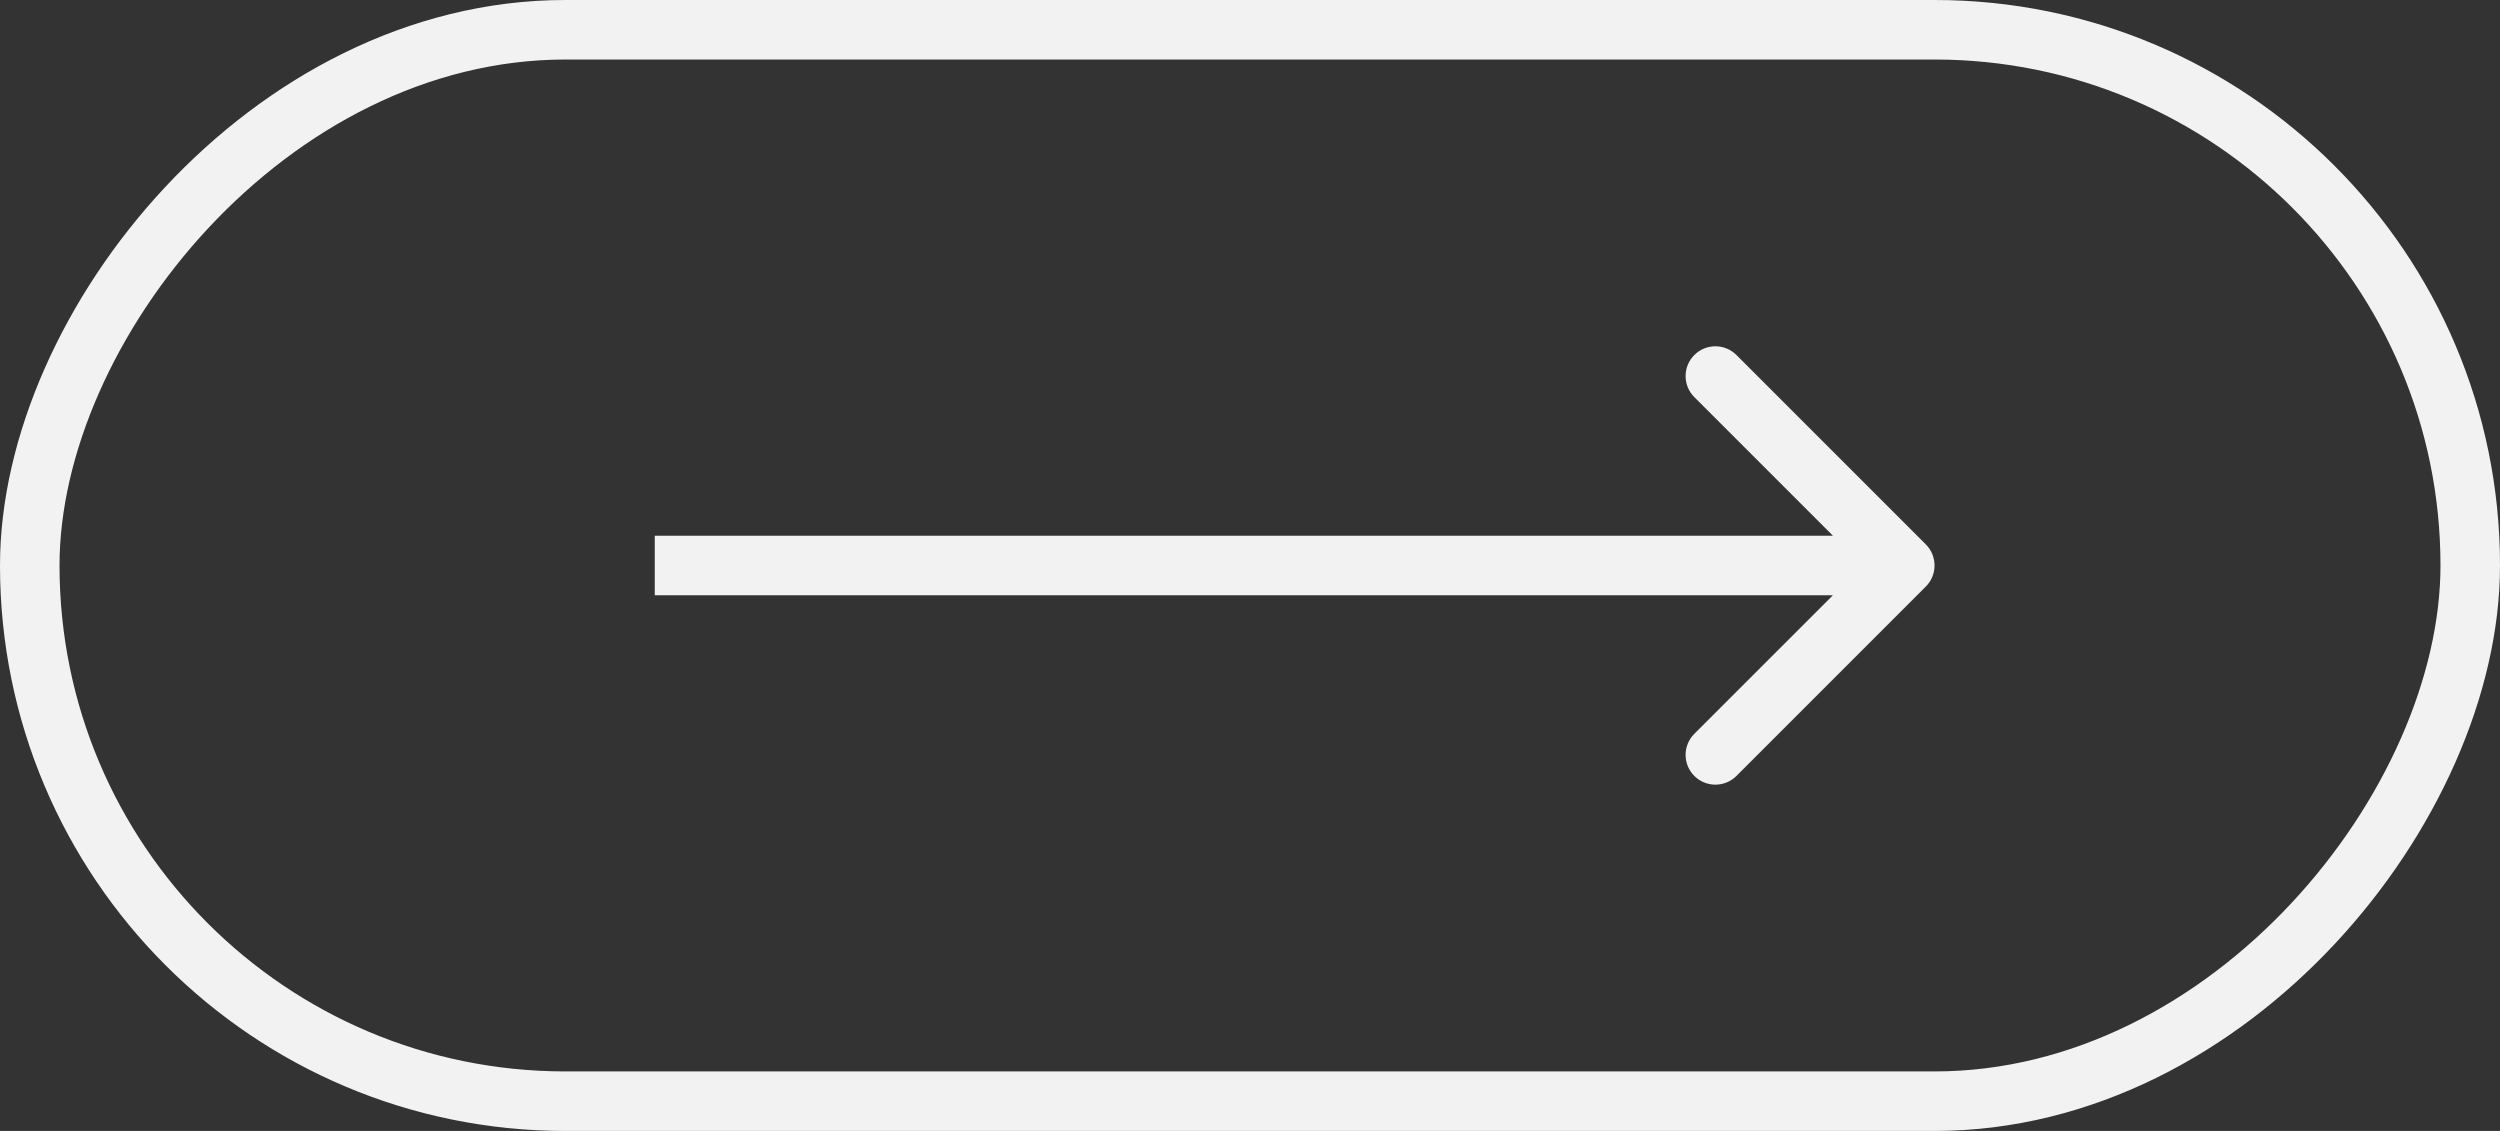
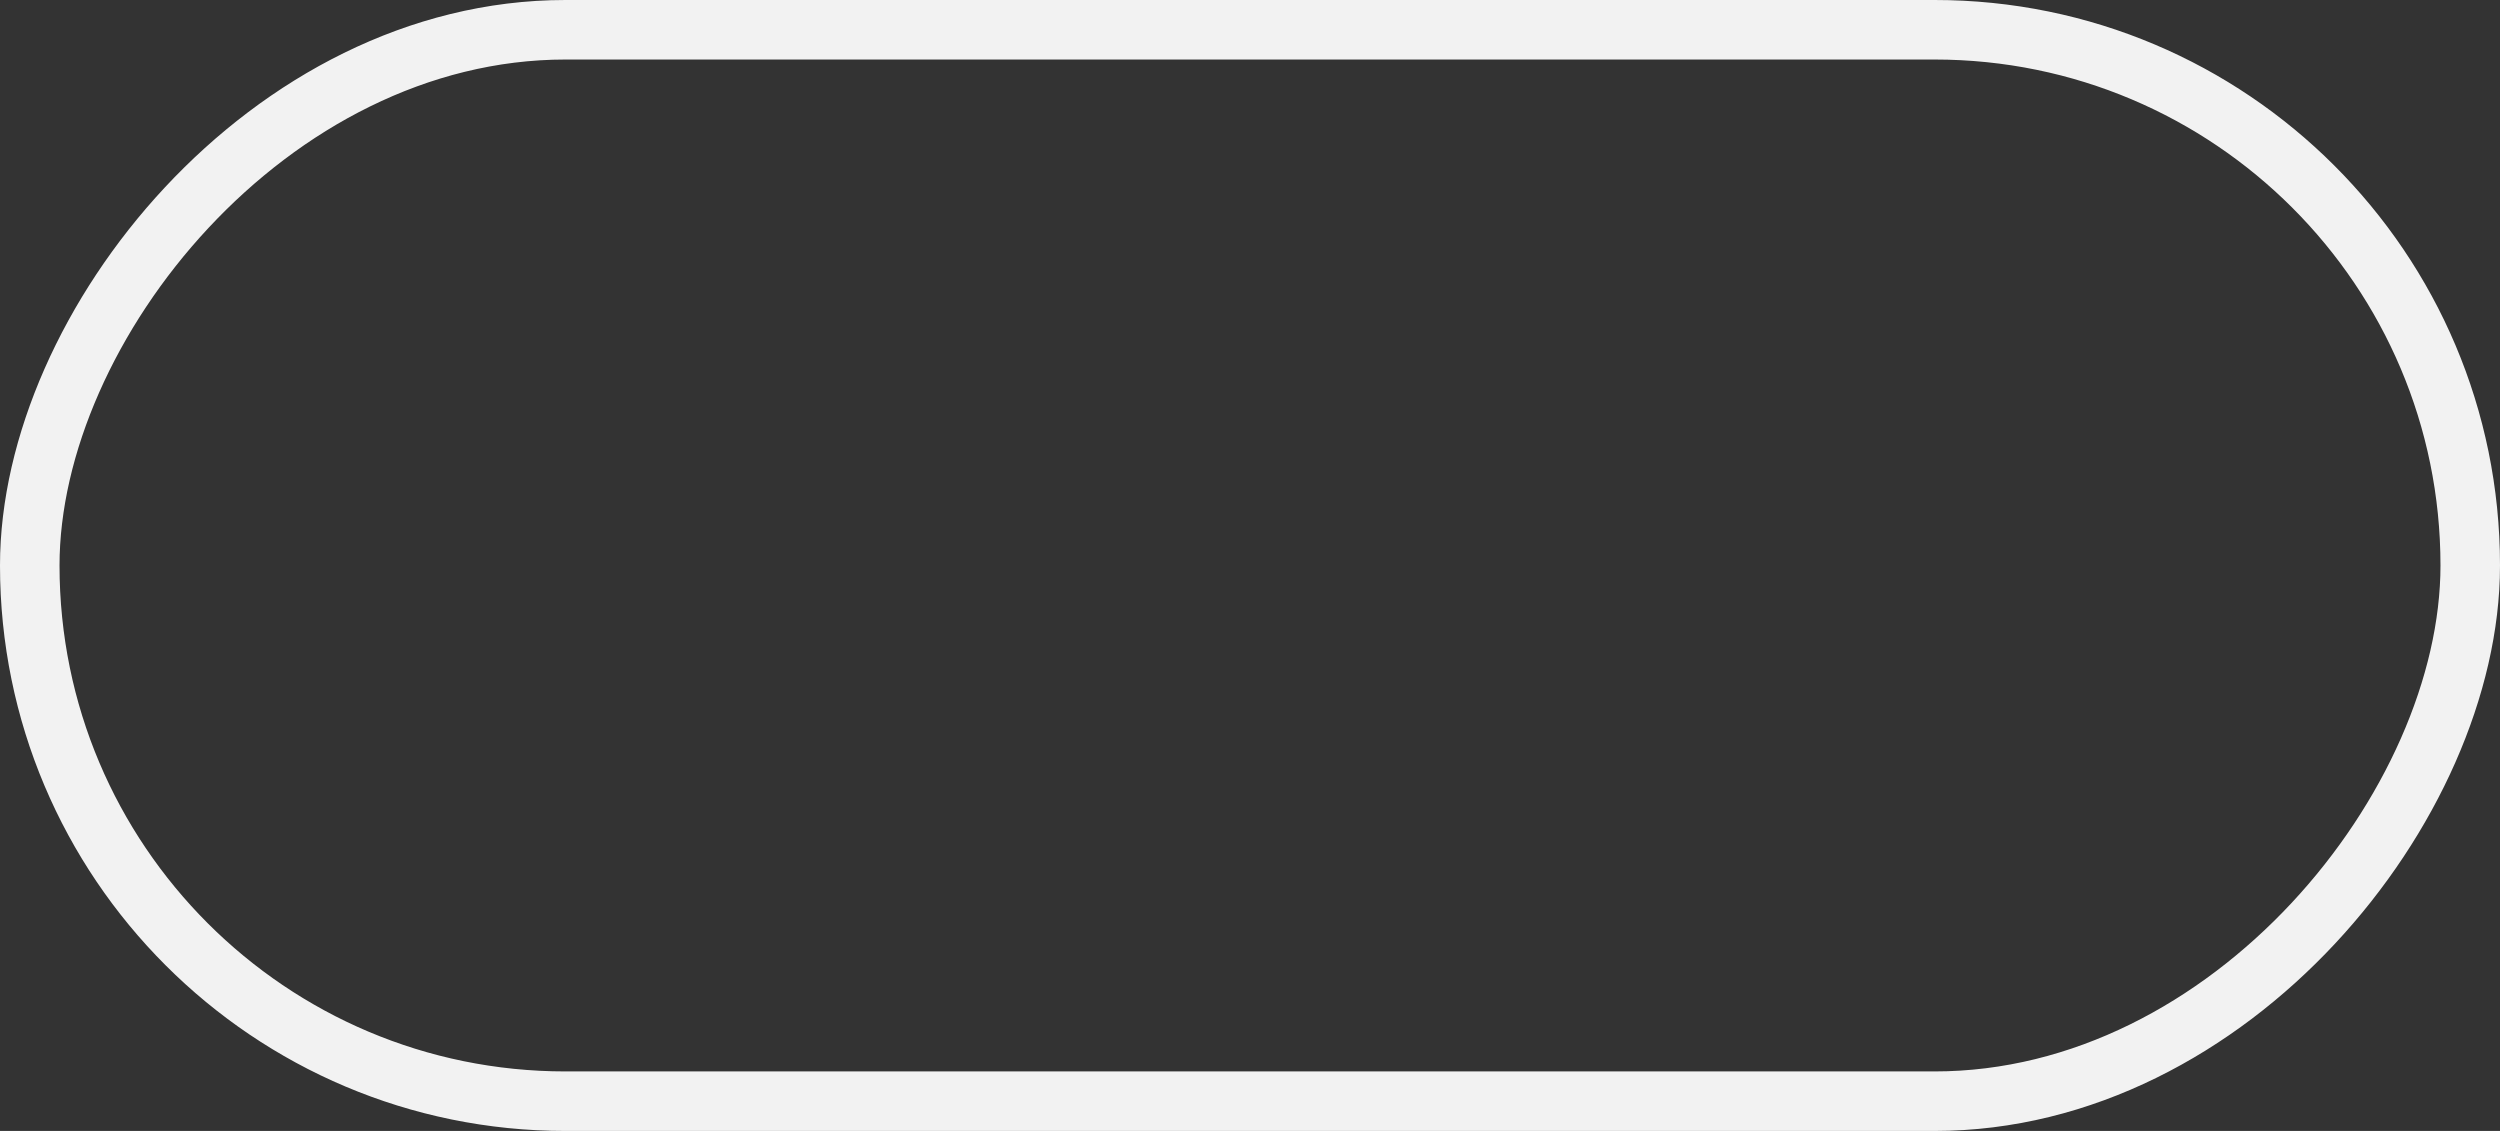
<svg xmlns="http://www.w3.org/2000/svg" width="42" height="19" viewBox="0 0 42 19" fill="none">
  <rect x="0" y="0" width="42" height="19" fill="#333333" stroke="none" />
-   <path d="M32.354 9.146C32.549 9.342 32.549 9.658 32.354 9.854L29.172 13.036C28.976 13.231 28.66 13.231 28.465 13.036C28.269 12.84 28.269 12.524 28.465 12.328L31.293 9.5L28.465 6.672C28.269 6.476 28.269 6.16 28.465 5.964C28.66 5.769 28.976 5.769 29.172 5.964L32.354 9.146ZM11 9L32 9V10L11 10V9Z" fill="#F2F2F2" />
  <rect x="-0.5" y="0.5" width="41" height="18" rx="9" transform="matrix(-1 0 0 1 41 0)" stroke="#F2F2F2" />
</svg>